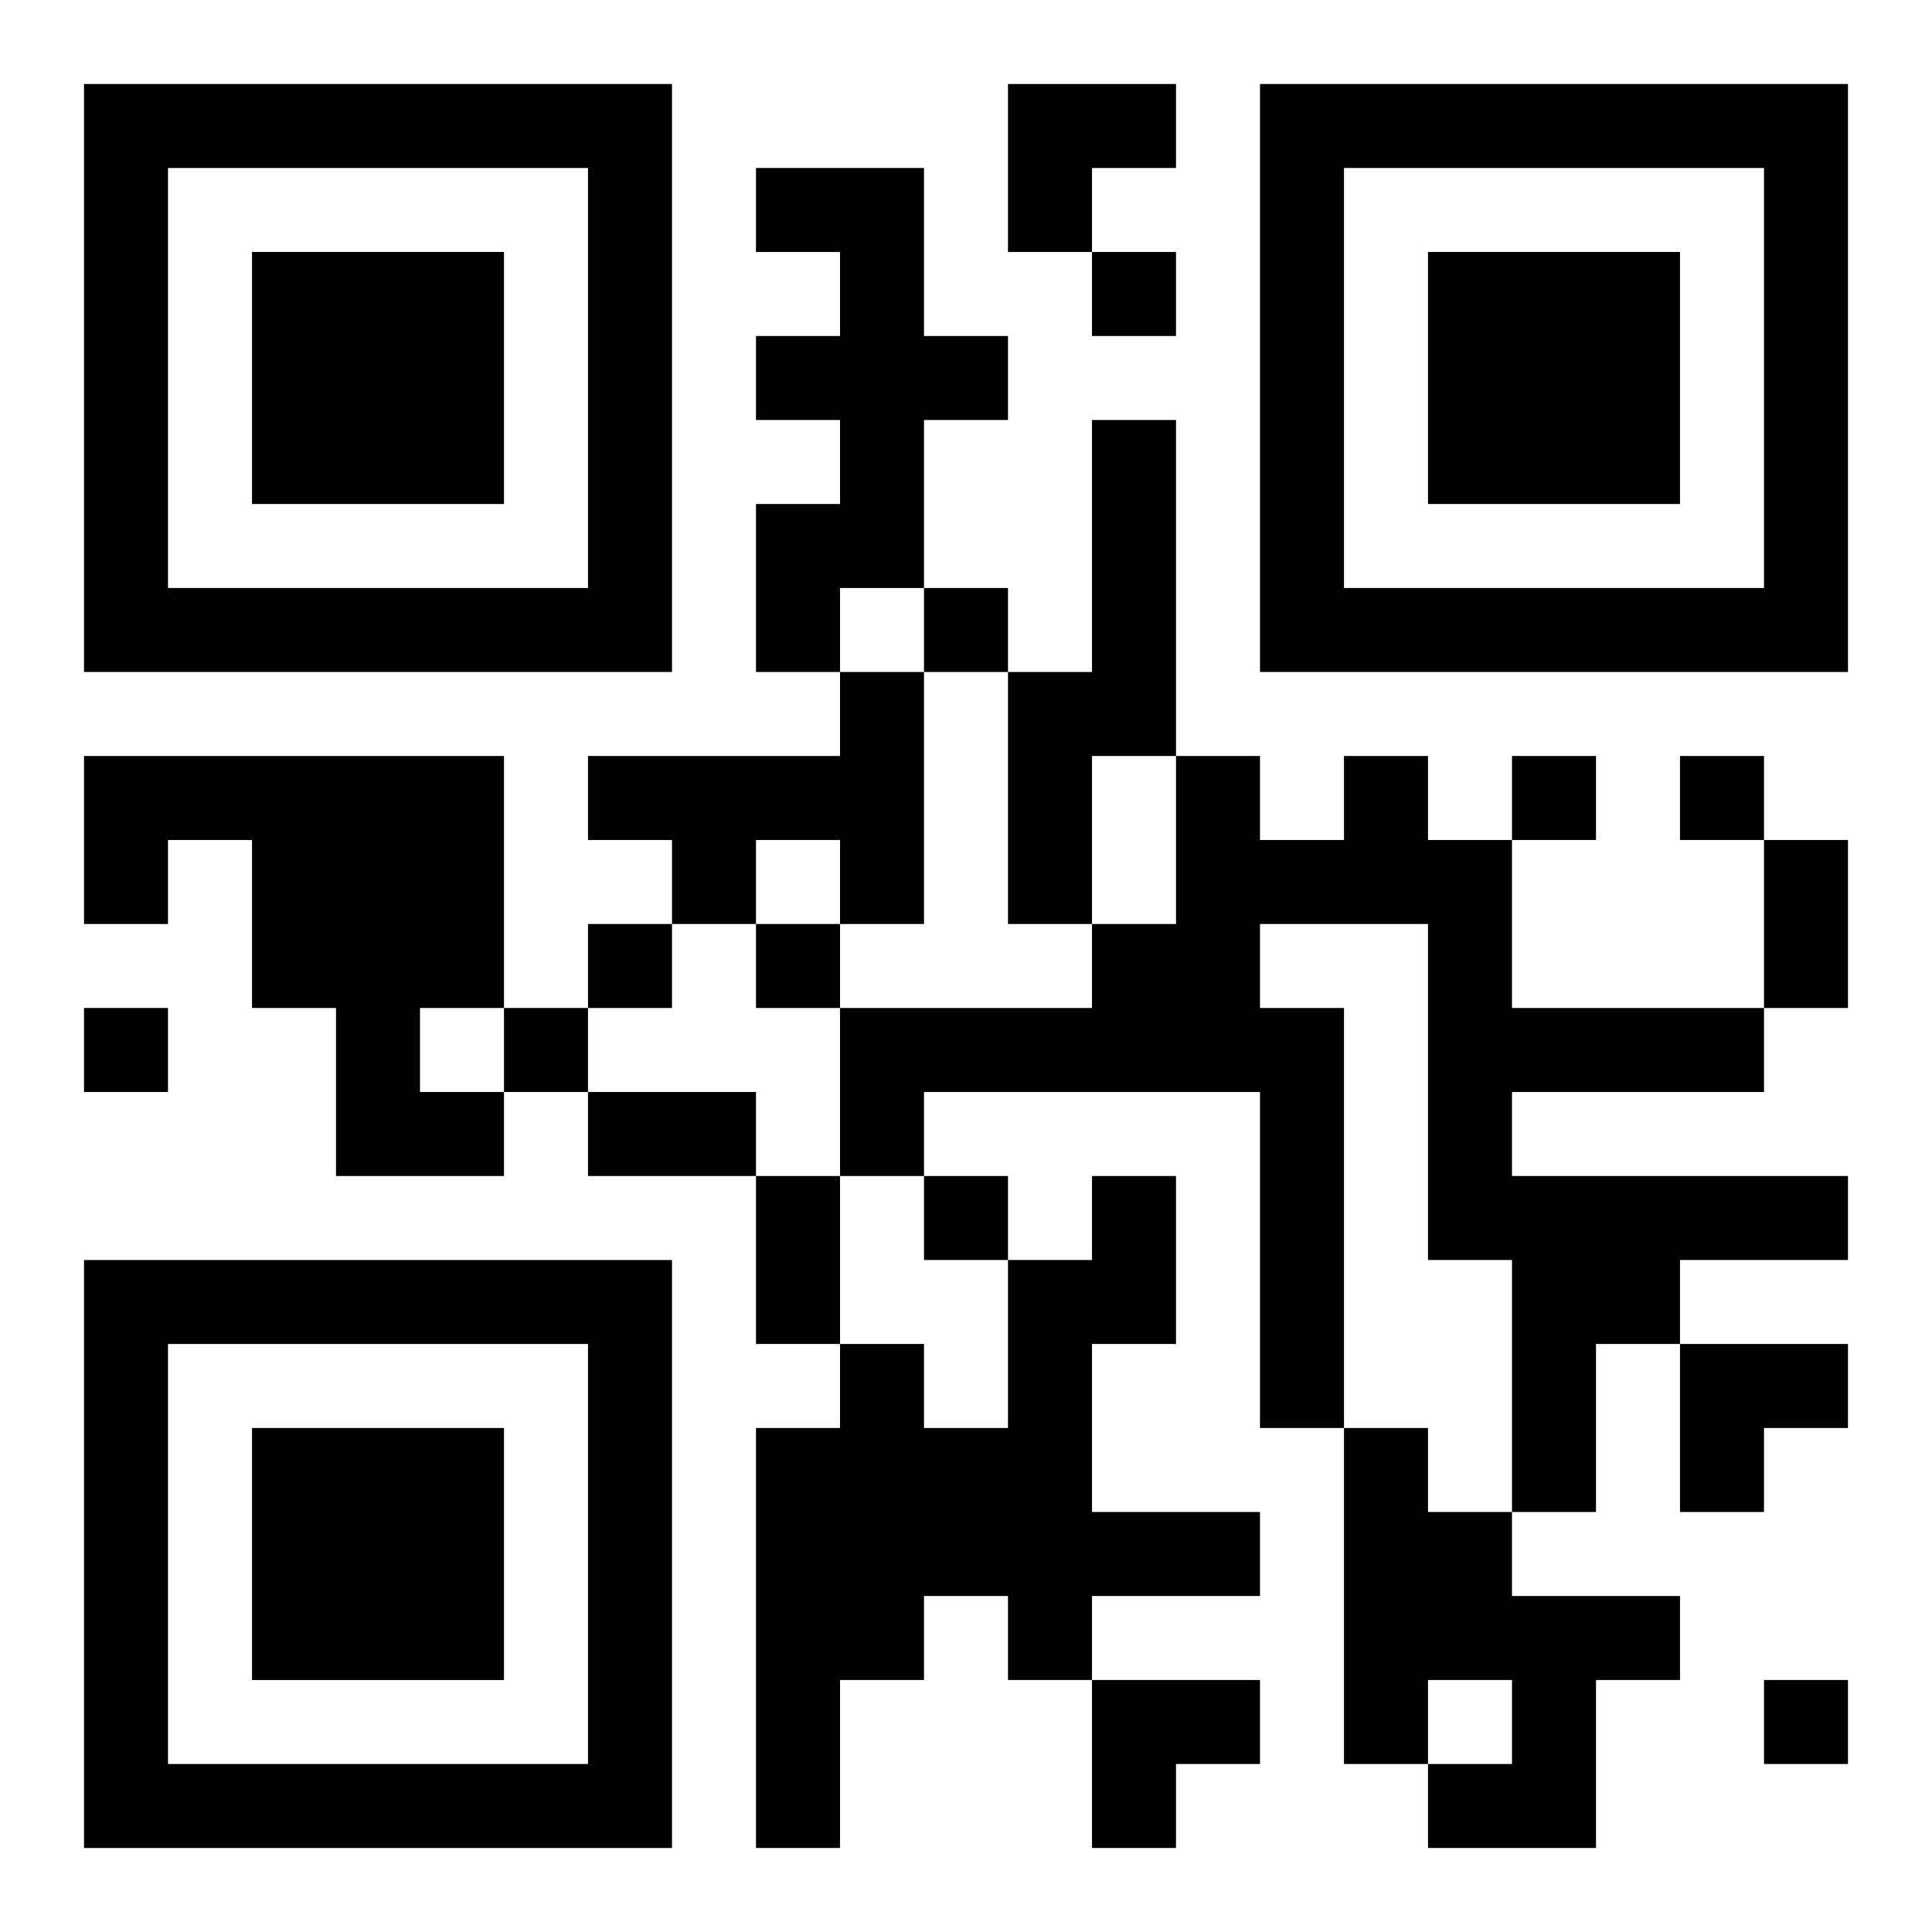
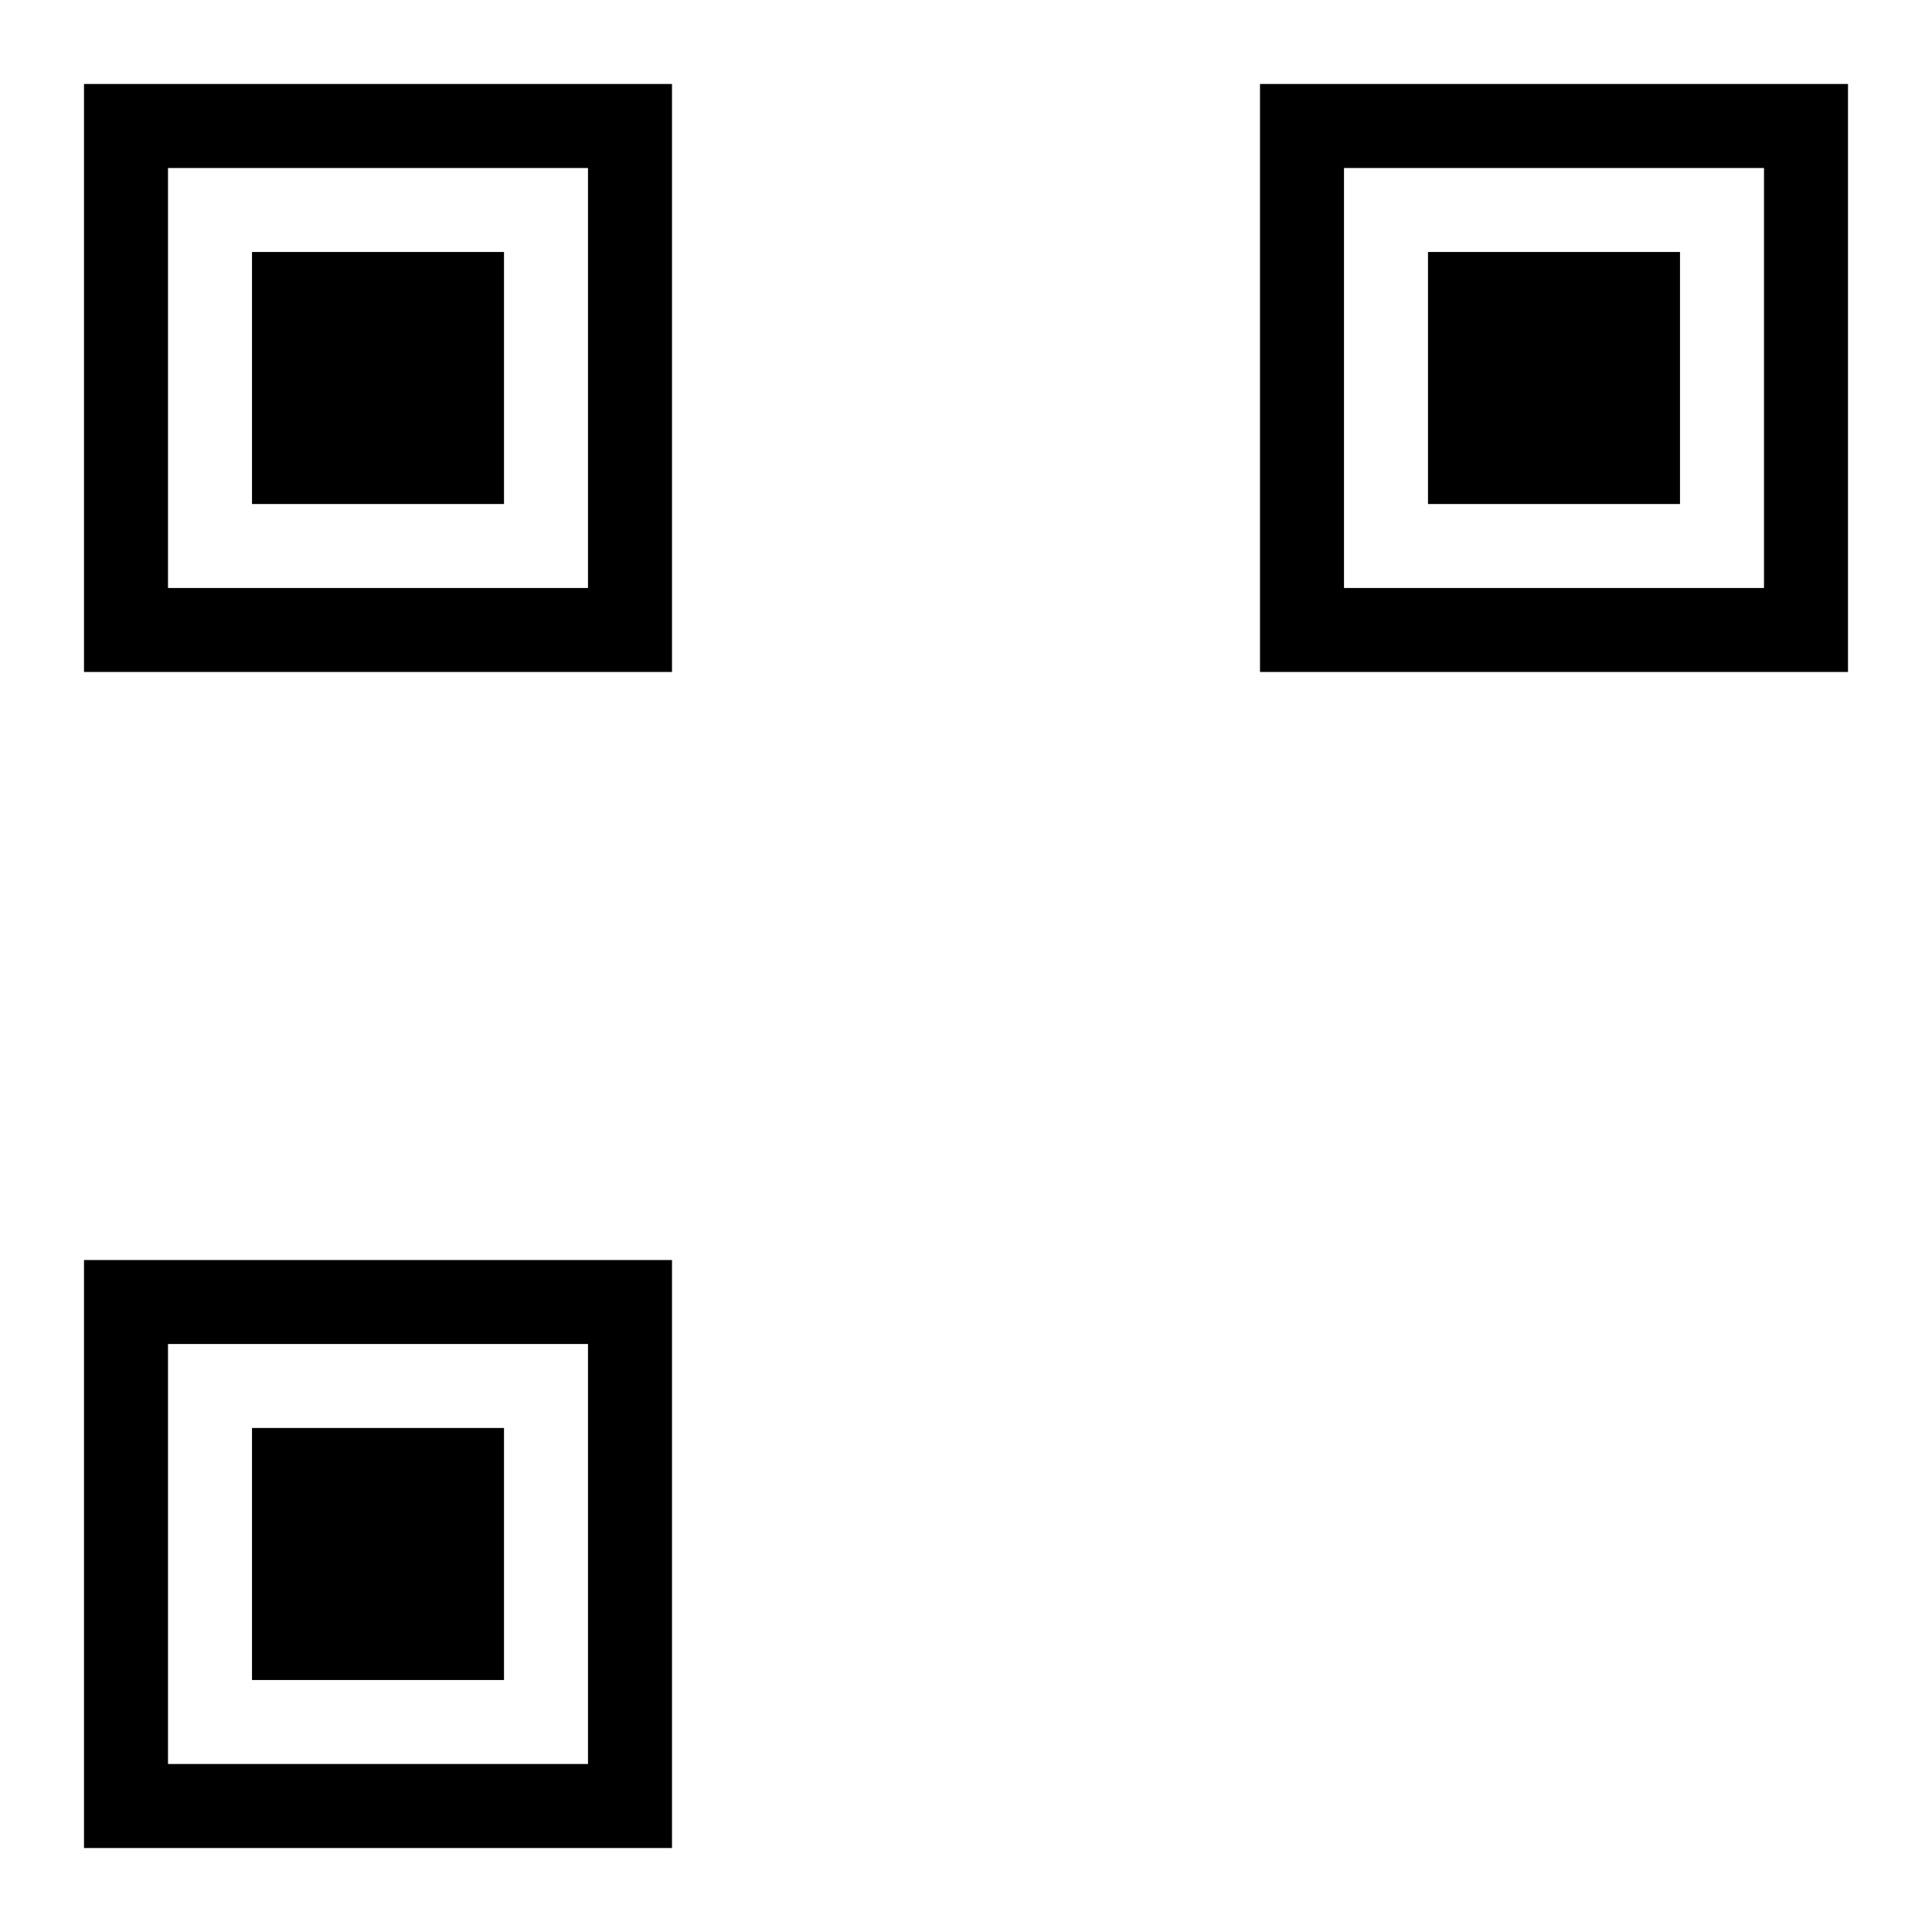
<svg xmlns="http://www.w3.org/2000/svg" xmlns:xlink="http://www.w3.org/1999/xlink" width="250" height="250" baseProfile="full" version="1.1" viewBox="-1 -1 23 23">
  <symbol id="a">
    <path d="m0 7v7h7v-7h-7zm1 1h5v5h-5v-5zm1 1v3h3v-3h-3z" />
  </symbol>
  <use y="-7" xlink:href="#a" />
  <use y="7" xlink:href="#a" />
  <use x="14" y="-7" xlink:href="#a" />
-   <path d="m8 1h2v2h1v1h-1v2h-1v1h-1v-2h1v-1h-1v-1h1v-1h-1v-1m4 3h1v4h-1v2h-1v-3h1v-3m-3 3h1v3h-1v-1h-1v1h-1v-1h-1v-1h3v-1m-9 1h5v3h-1v1h1v1h-2v-2h-1v-2h-1v1h-1v-2m15 0h1v1h1v2h3v1h-3v1h4v1h-2v1h-1v2h-1v-3h-1v-4h-2v1h1v5h-1v-4h-4v1h-1v-2h3v-1h1v-2h1v1h1v-1m-3 5h1v2h-1v2h2v1h-2v1h-1v-1h-1v1h-1v2h-1v-5h1v-1h1v1h1v-2h1v-1m3 3h1v1h1v1h2v1h-1v2h-2v-1h1v-1h-1v1h-1v-4m-3-14v1h1v-1h-1m-2 4v1h1v-1h-1m7 2v1h1v-1h-1m2 0v1h1v-1h-1m-13 2v1h1v-1h-1m2 0v1h1v-1h-1m-8 1v1h1v-1h-1m5 0v1h1v-1h-1m5 2v1h1v-1h-1m10 6v1h1v-1h-1m0-10h1v2h-1v-2m-14 3h2v1h-2v-1m2 1h1v2h-1v-2m3-13h2v1h-1v1h-1zm8 15h2v1h-1v1h-1zm-7 4h2v1h-1v1h-1z" />
</svg>